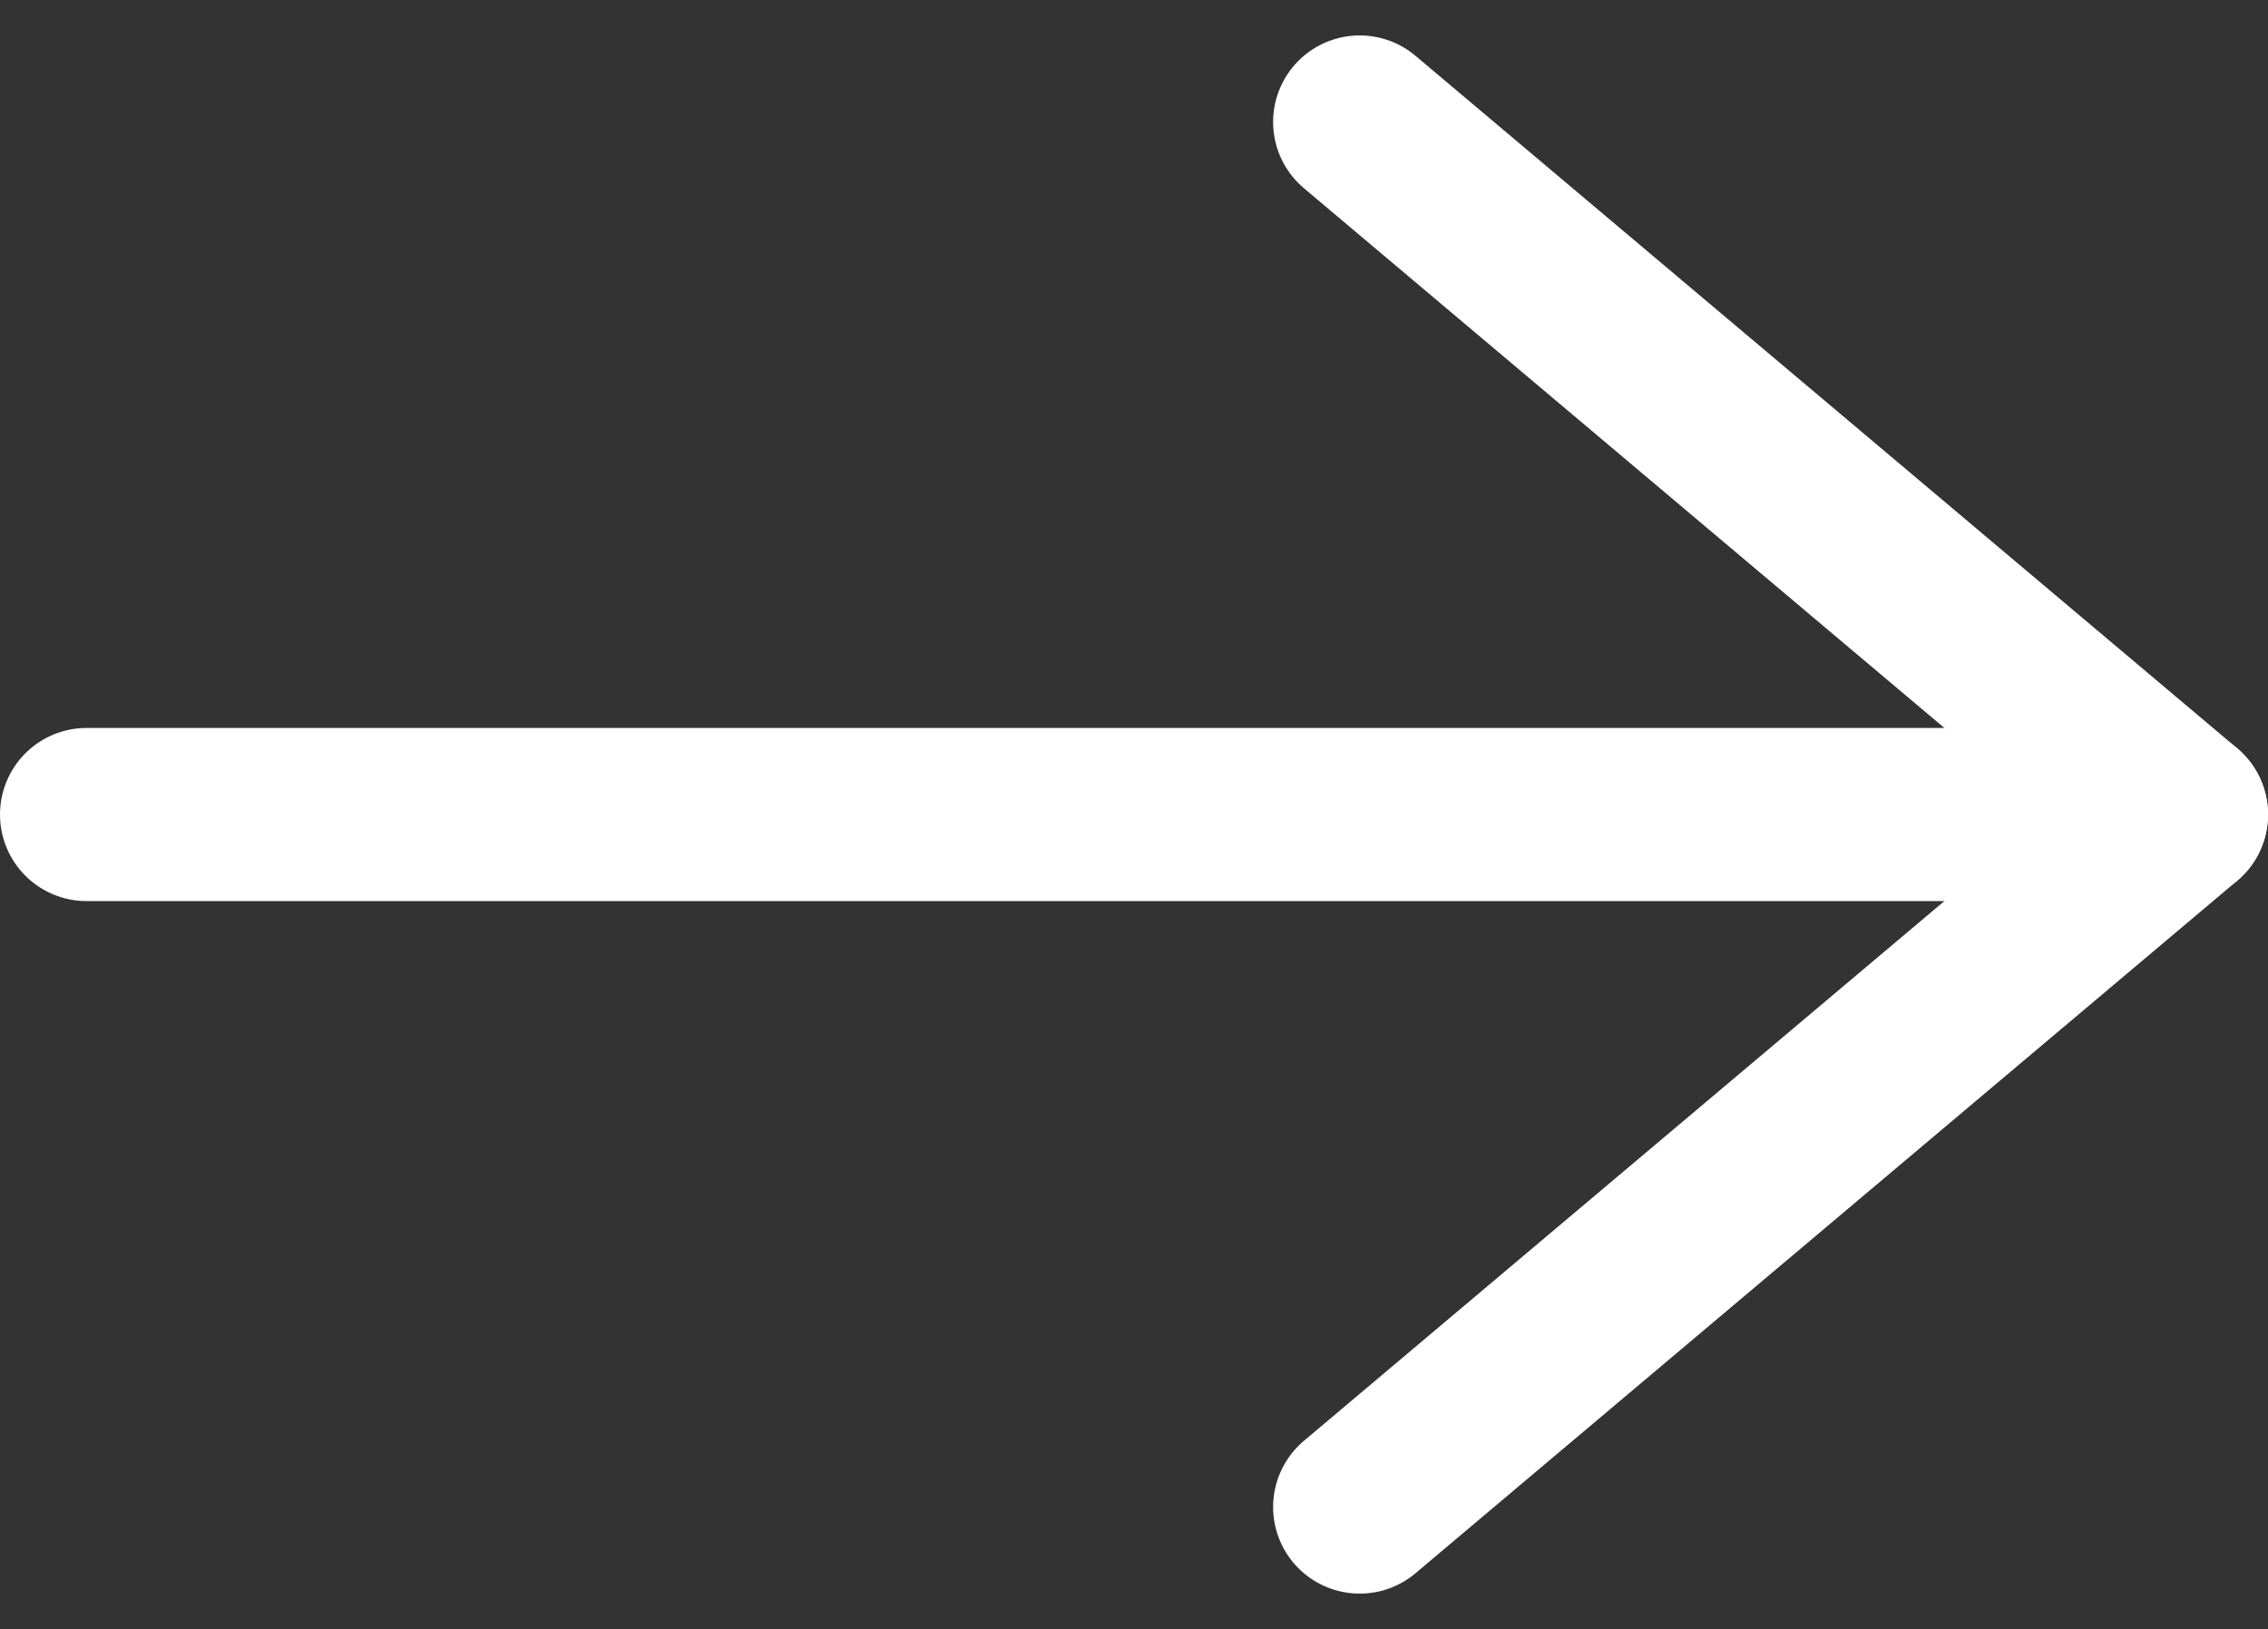
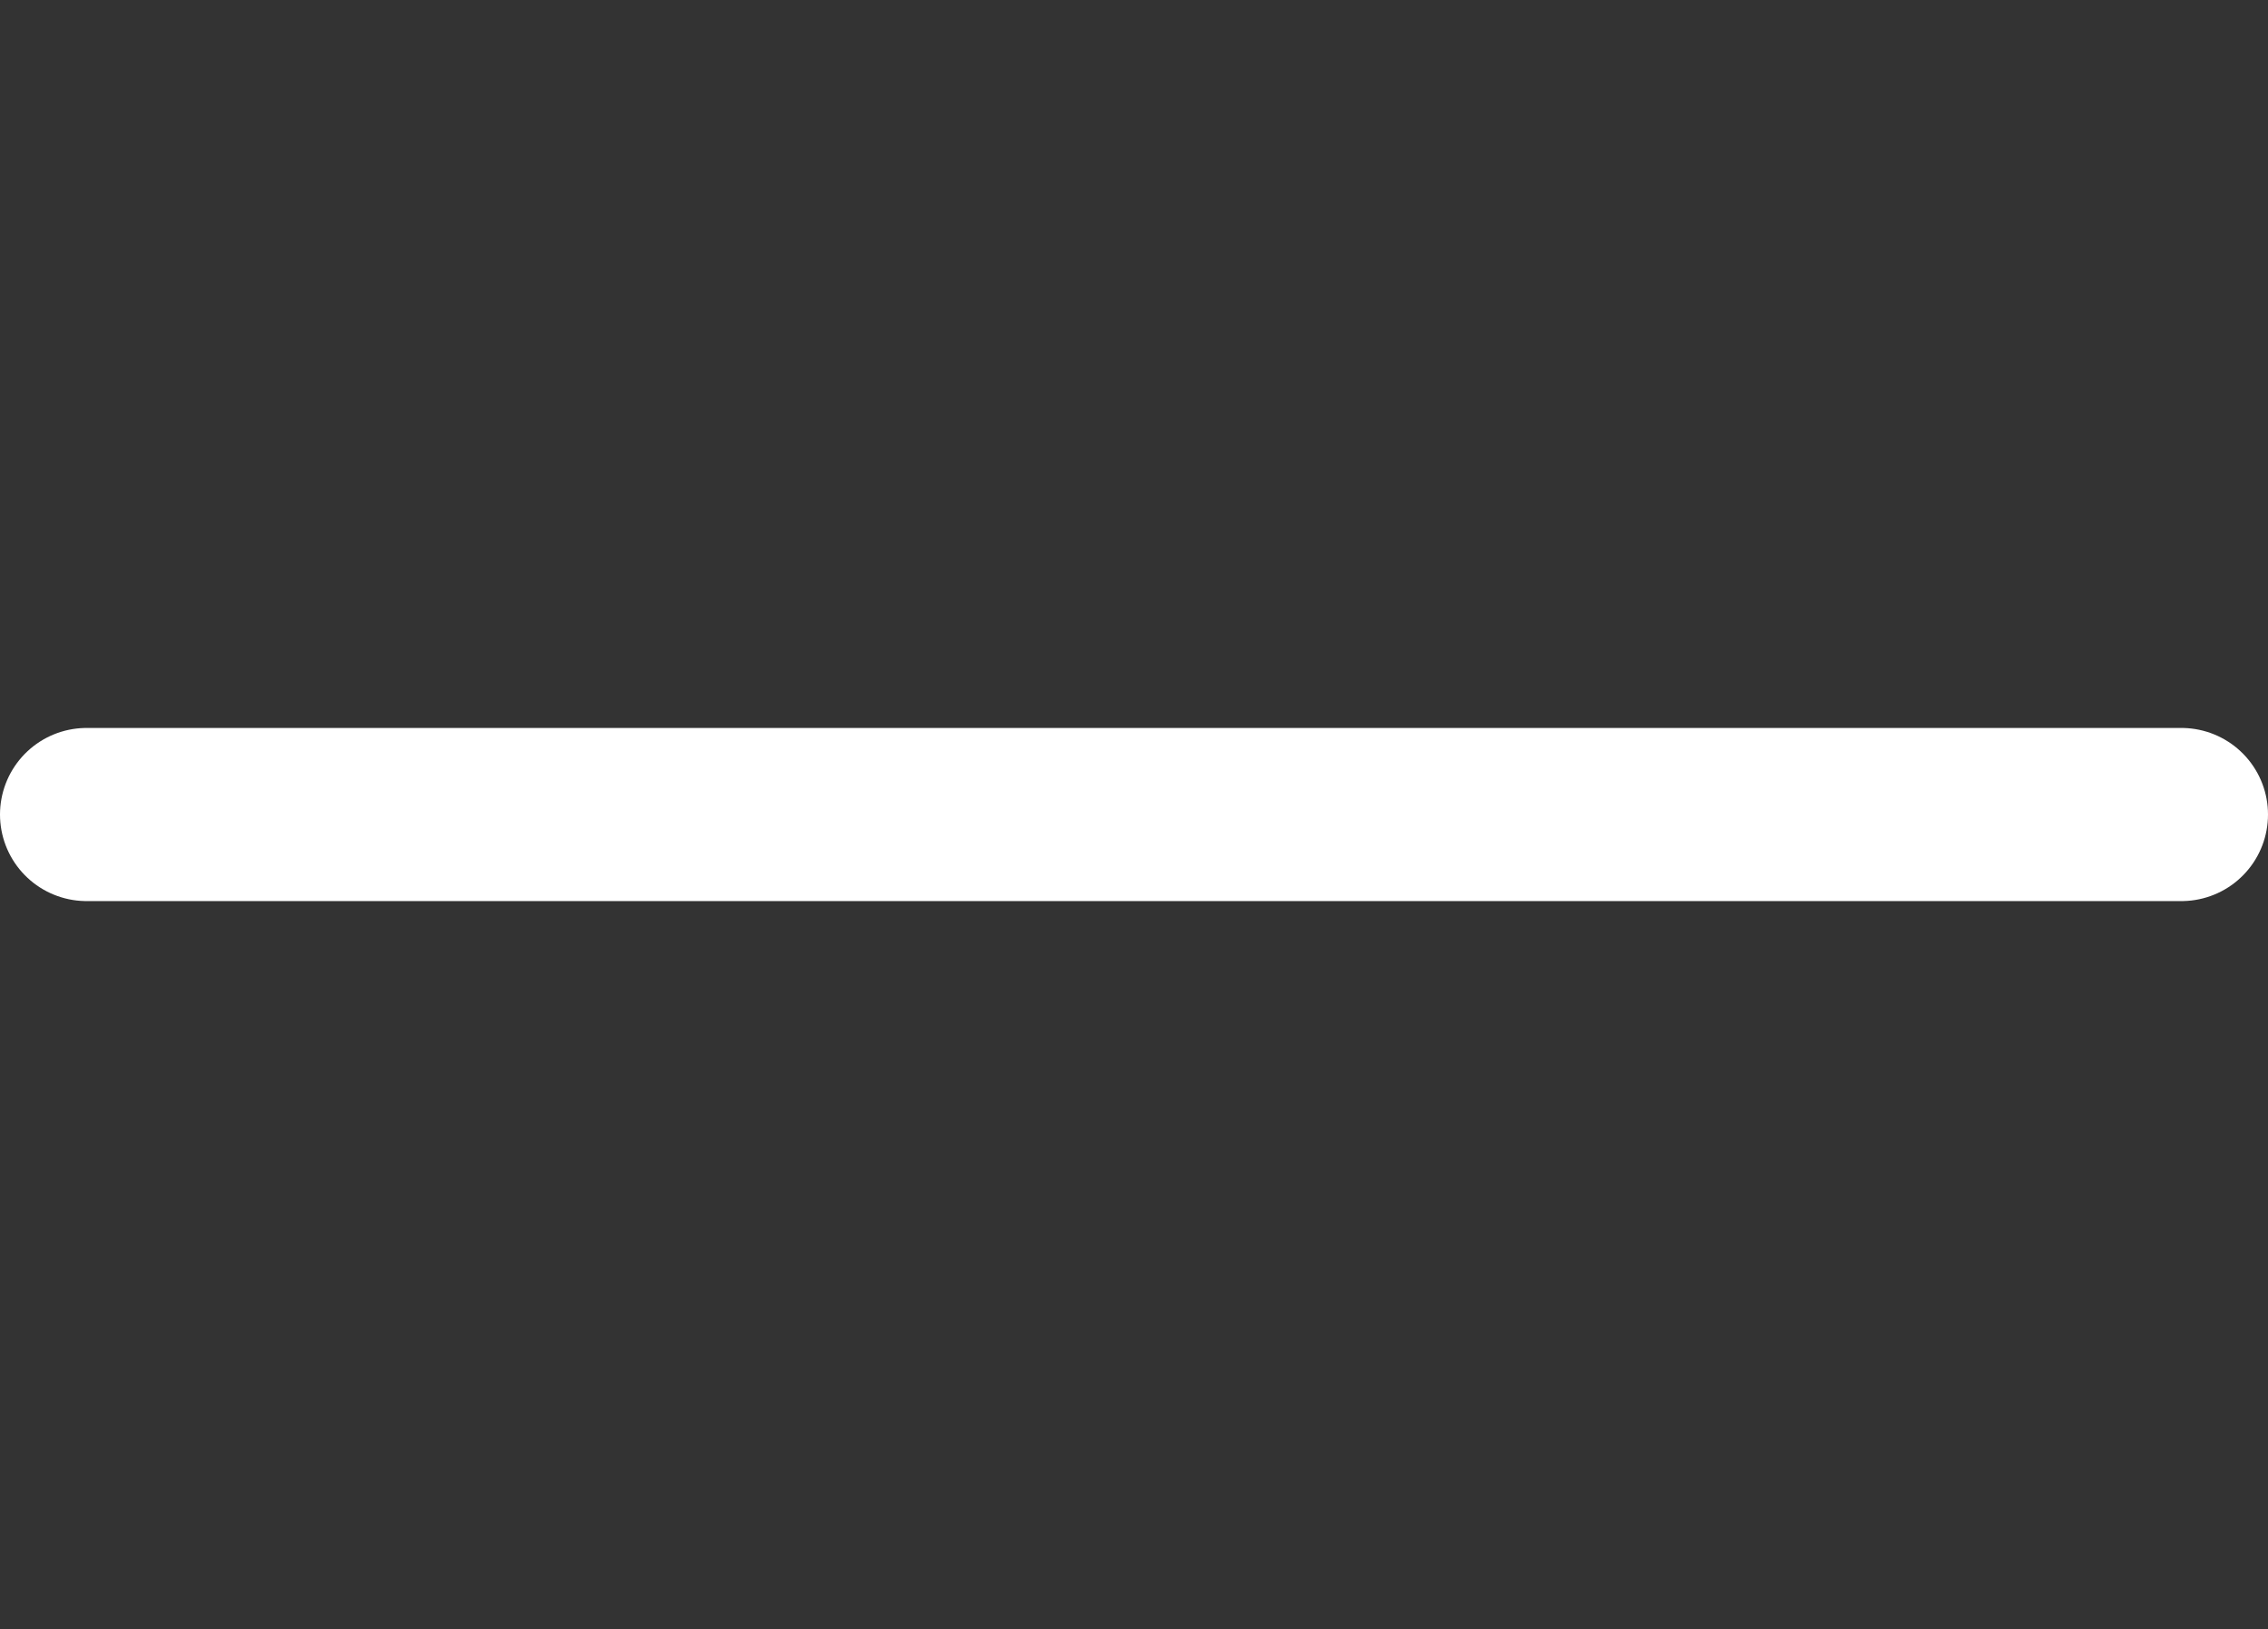
<svg xmlns="http://www.w3.org/2000/svg" width="19.646" height="14.114" viewBox="0 0 19.646 14.114">
  <rect x="0" y="0" width="19.646" height="14.114" fill="#333333" stroke="none" />
  <defs>
    <style>.a{fill:none;stroke:#fff;stroke-linecap:round;stroke-linejoin:round;stroke-width:1.5px;}</style>
  </defs>
  <g transform="translate(2.468 -6.443)">
    <path class="a" d="M7.5,18H25.646" transform="translate(-9.218 -4.5)" />
-     <path class="a" d="M18,7.5l7.118,6L18,19.5" transform="translate(-8.69)" />
  </g>
</svg>